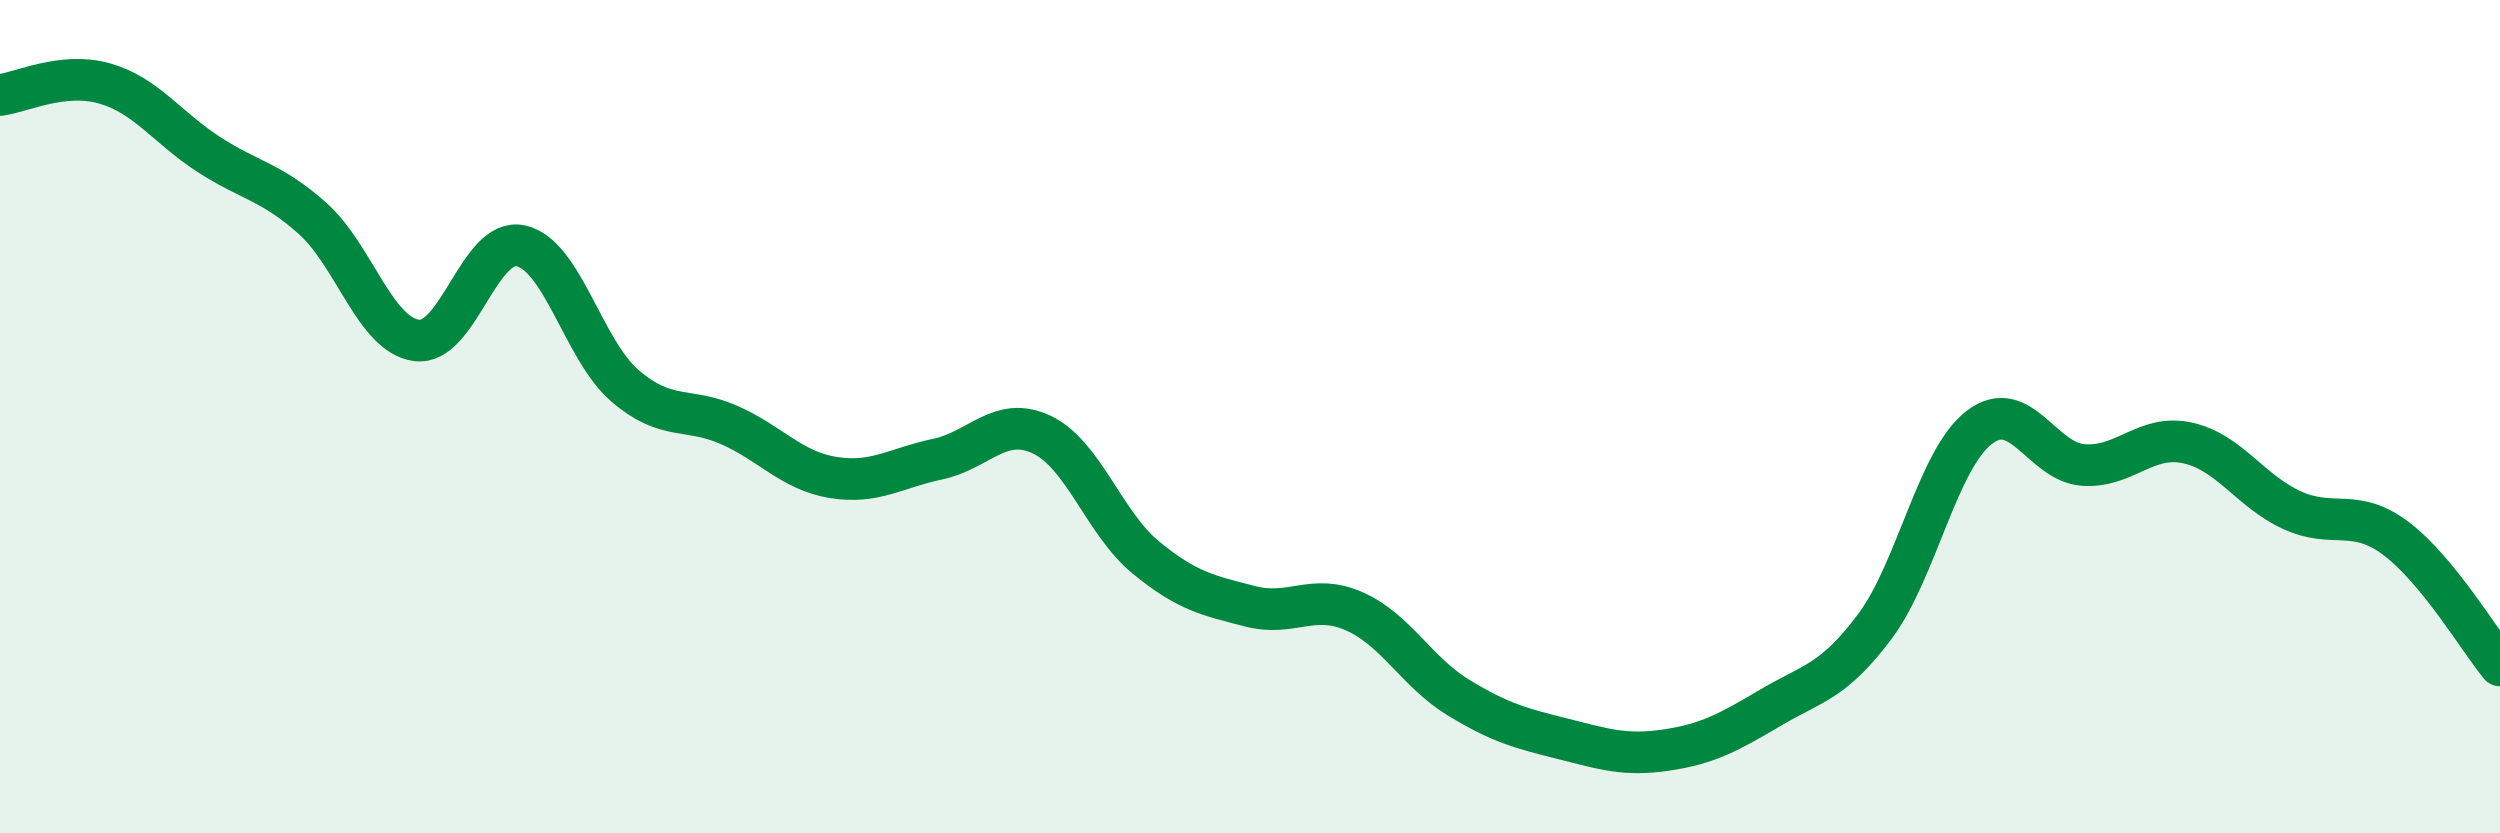
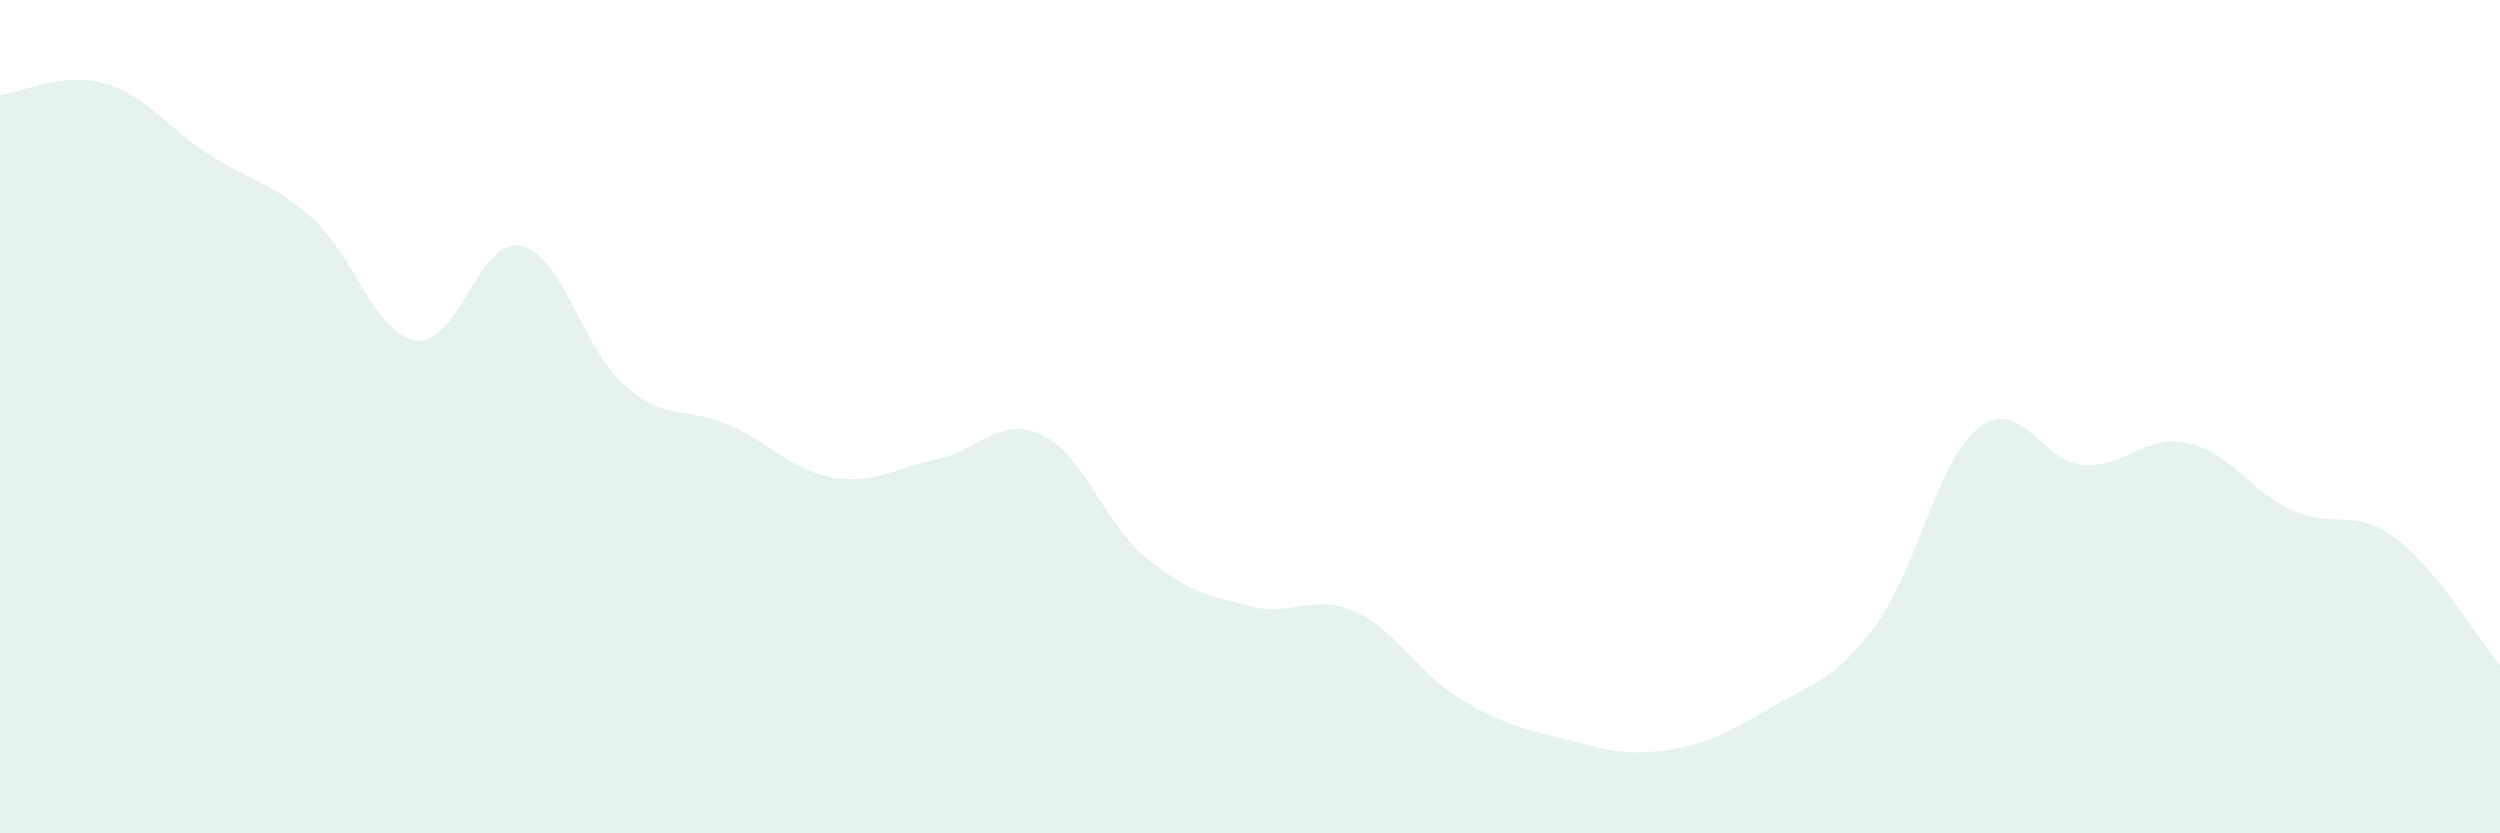
<svg xmlns="http://www.w3.org/2000/svg" width="60" height="20" viewBox="0 0 60 20">
  <path d="M 0,2.28 C 0.5,2.22 1.5,1.72 2.5,2 C 3.5,2.28 4,3.05 5,3.7 C 6,4.35 6.5,4.35 7.5,5.24 C 8.5,6.13 9,8.04 10,8.17 C 11,8.3 11.5,5.68 12.5,5.9 C 13.5,6.12 14,8.4 15,9.26 C 16,10.12 16.5,9.76 17.5,10.2 C 18.5,10.64 19,11.3 20,11.46 C 21,11.62 21.5,11.23 22.5,11.02 C 23.5,10.81 24,9.96 25,10.43 C 26,10.9 26.5,12.56 27.5,13.38 C 28.5,14.2 29,14.29 30,14.55 C 31,14.81 31.5,14.23 32.5,14.67 C 33.5,15.11 34,16.13 35,16.74 C 36,17.35 36.5,17.48 37.5,17.73 C 38.5,17.98 39,18.15 40,18 C 41,17.85 41.5,17.57 42.5,16.98 C 43.5,16.39 44,16.37 45,15.03 C 46,13.69 46.5,11.03 47.5,10.26 C 48.5,9.49 49,11.09 50,11.16 C 51,11.23 51.5,10.41 52.5,10.63 C 53.5,10.85 54,11.78 55,12.24 C 56,12.7 56.5,12.17 57.5,12.92 C 58.5,13.67 59.5,15.36 60,15.97L60 20L0 20Z" fill="#008740" opacity="0.1" stroke-linecap="round" stroke-linejoin="round" />
-   <path d="M 0,2.28 C 0.5,2.22 1.5,1.72 2.5,2 C 3.5,2.28 4,3.05 5,3.7 C 6,4.35 6.5,4.35 7.5,5.24 C 8.5,6.13 9,8.04 10,8.17 C 11,8.3 11.5,5.68 12.5,5.9 C 13.5,6.12 14,8.4 15,9.26 C 16,10.12 16.5,9.76 17.5,10.2 C 18.5,10.64 19,11.3 20,11.46 C 21,11.62 21.5,11.23 22.5,11.02 C 23.5,10.81 24,9.96 25,10.43 C 26,10.9 26.5,12.56 27.5,13.38 C 28.5,14.2 29,14.29 30,14.55 C 31,14.81 31.5,14.23 32.5,14.67 C 33.5,15.11 34,16.13 35,16.74 C 36,17.35 36.5,17.48 37.5,17.73 C 38.5,17.98 39,18.15 40,18 C 41,17.85 41.5,17.57 42.5,16.98 C 43.5,16.39 44,16.37 45,15.03 C 46,13.69 46.5,11.03 47.5,10.26 C 48.5,9.49 49,11.09 50,11.16 C 51,11.23 51.5,10.41 52.5,10.63 C 53.5,10.85 54,11.78 55,12.24 C 56,12.7 56.5,12.17 57.5,12.92 C 58.5,13.67 59.5,15.36 60,15.97" stroke="#008740" stroke-width="1" fill="none" stroke-linecap="round" stroke-linejoin="round" />
</svg>